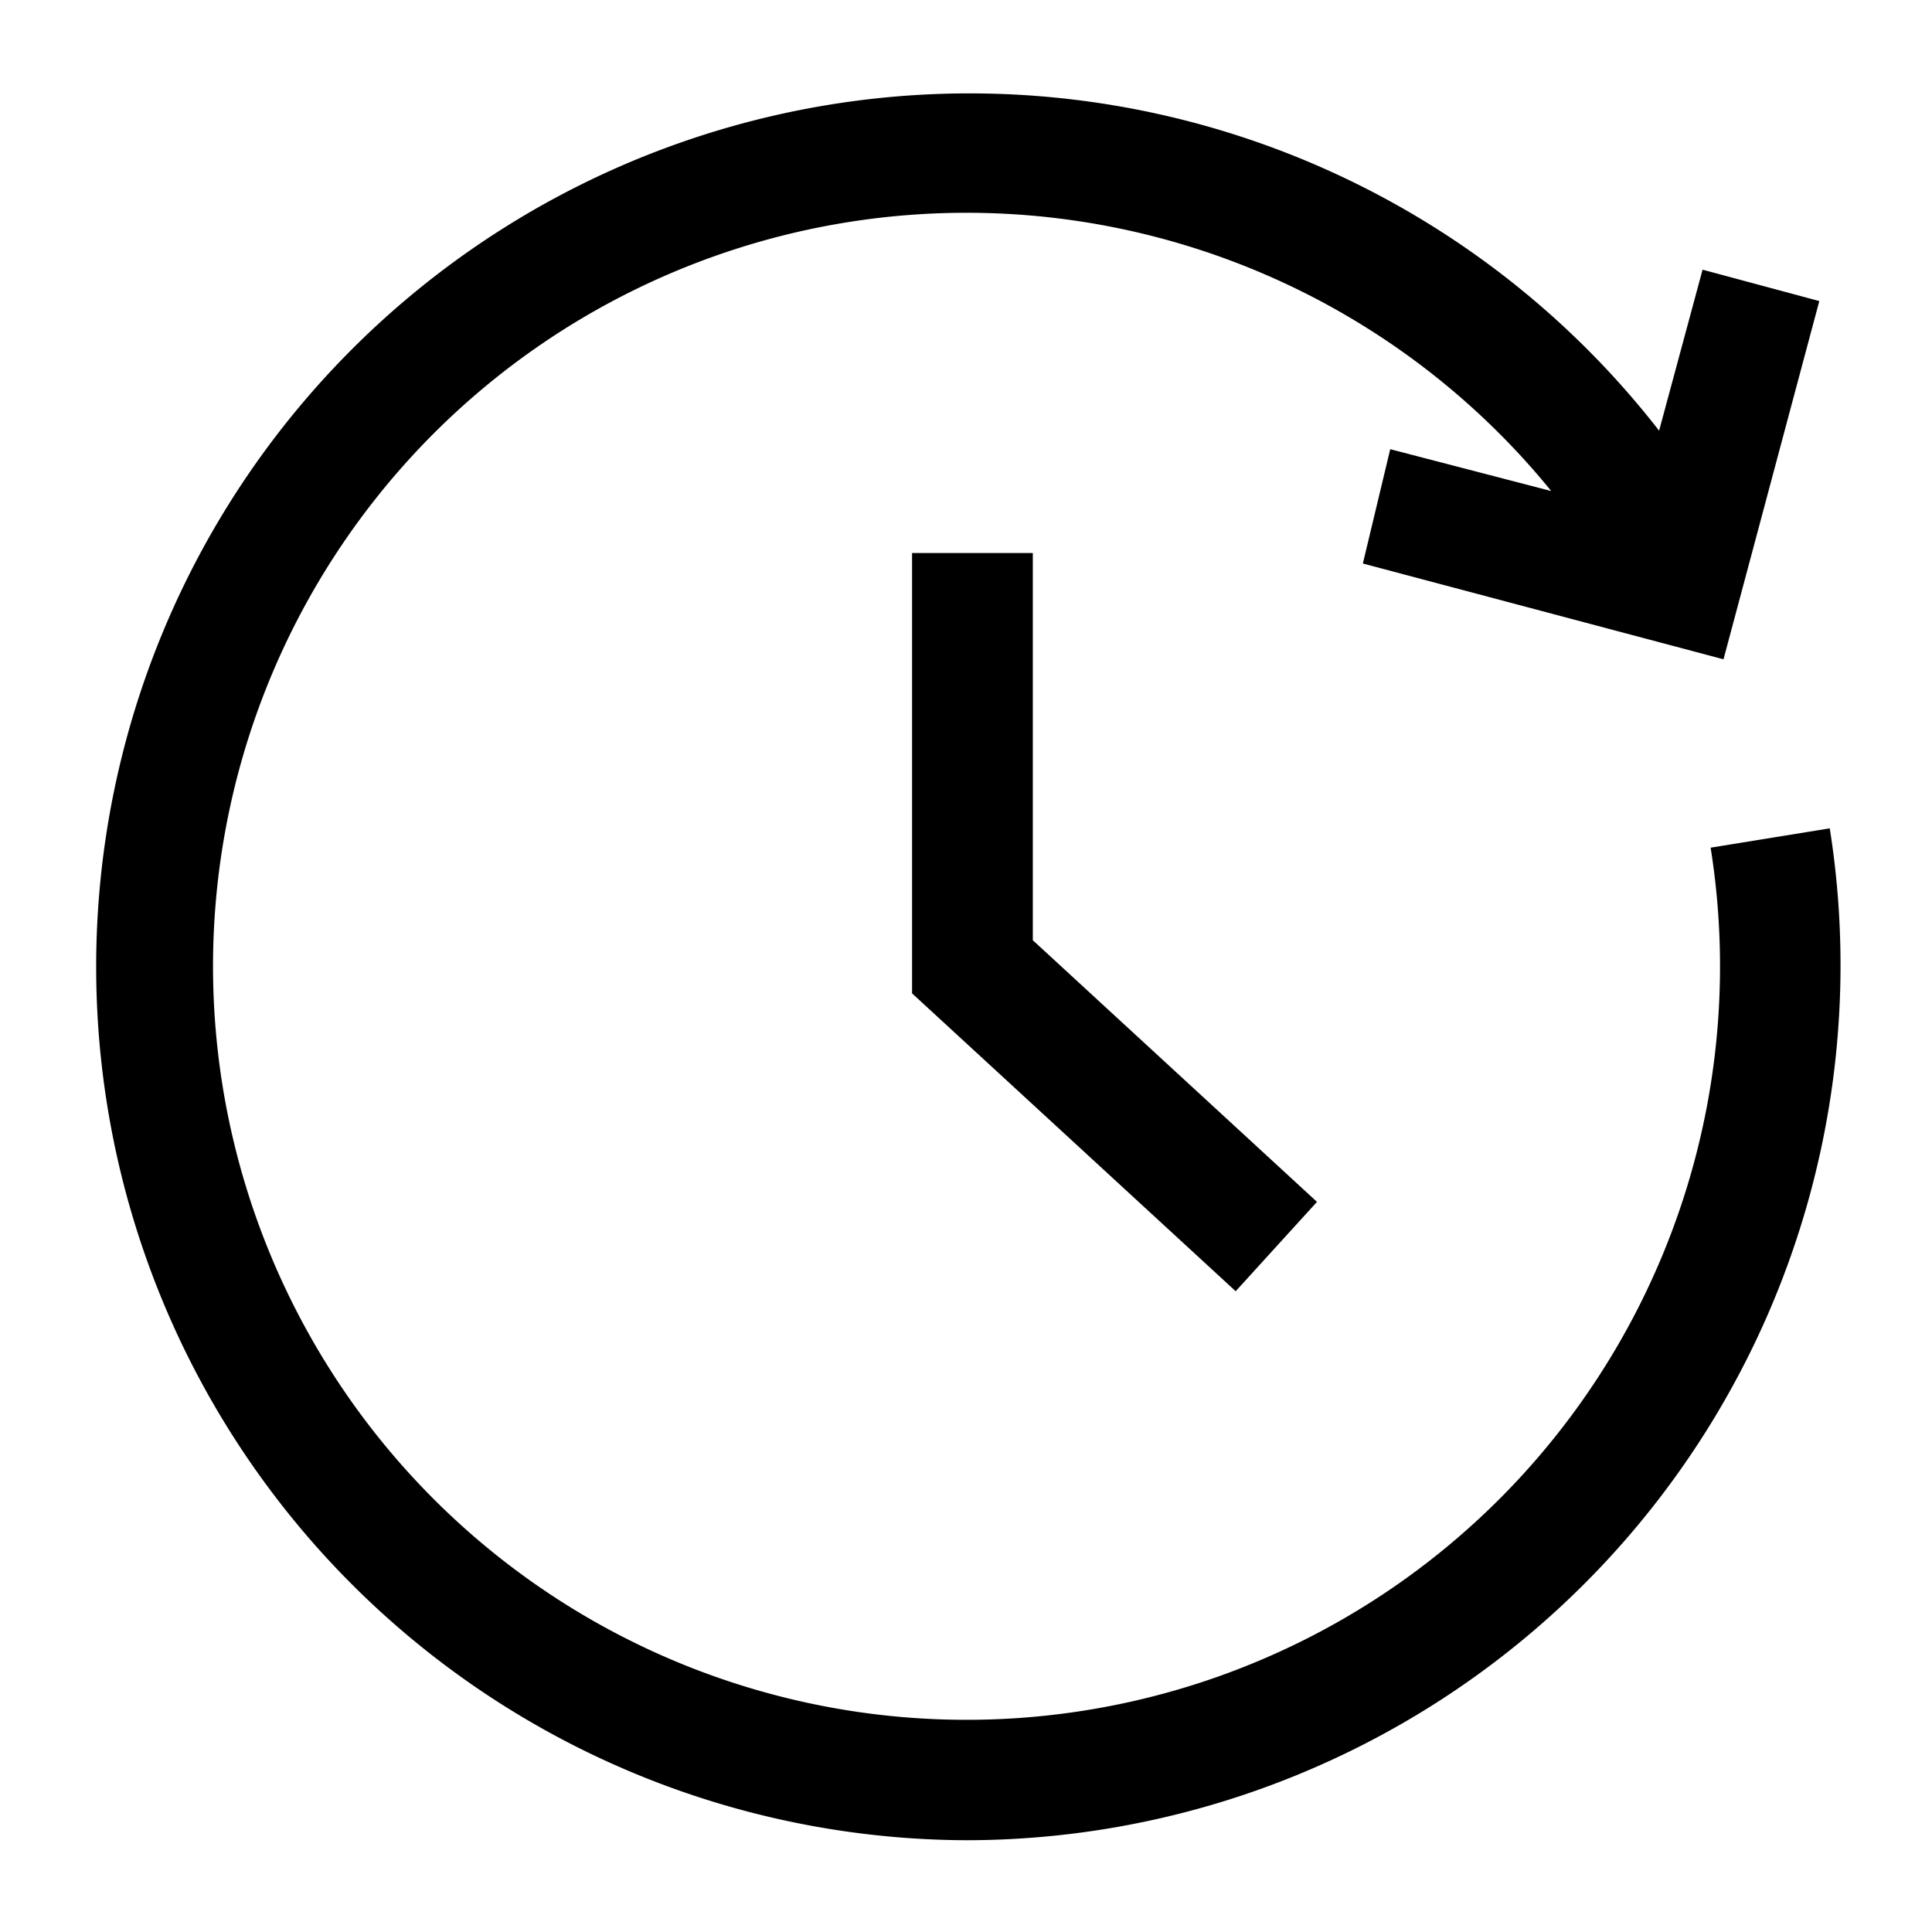
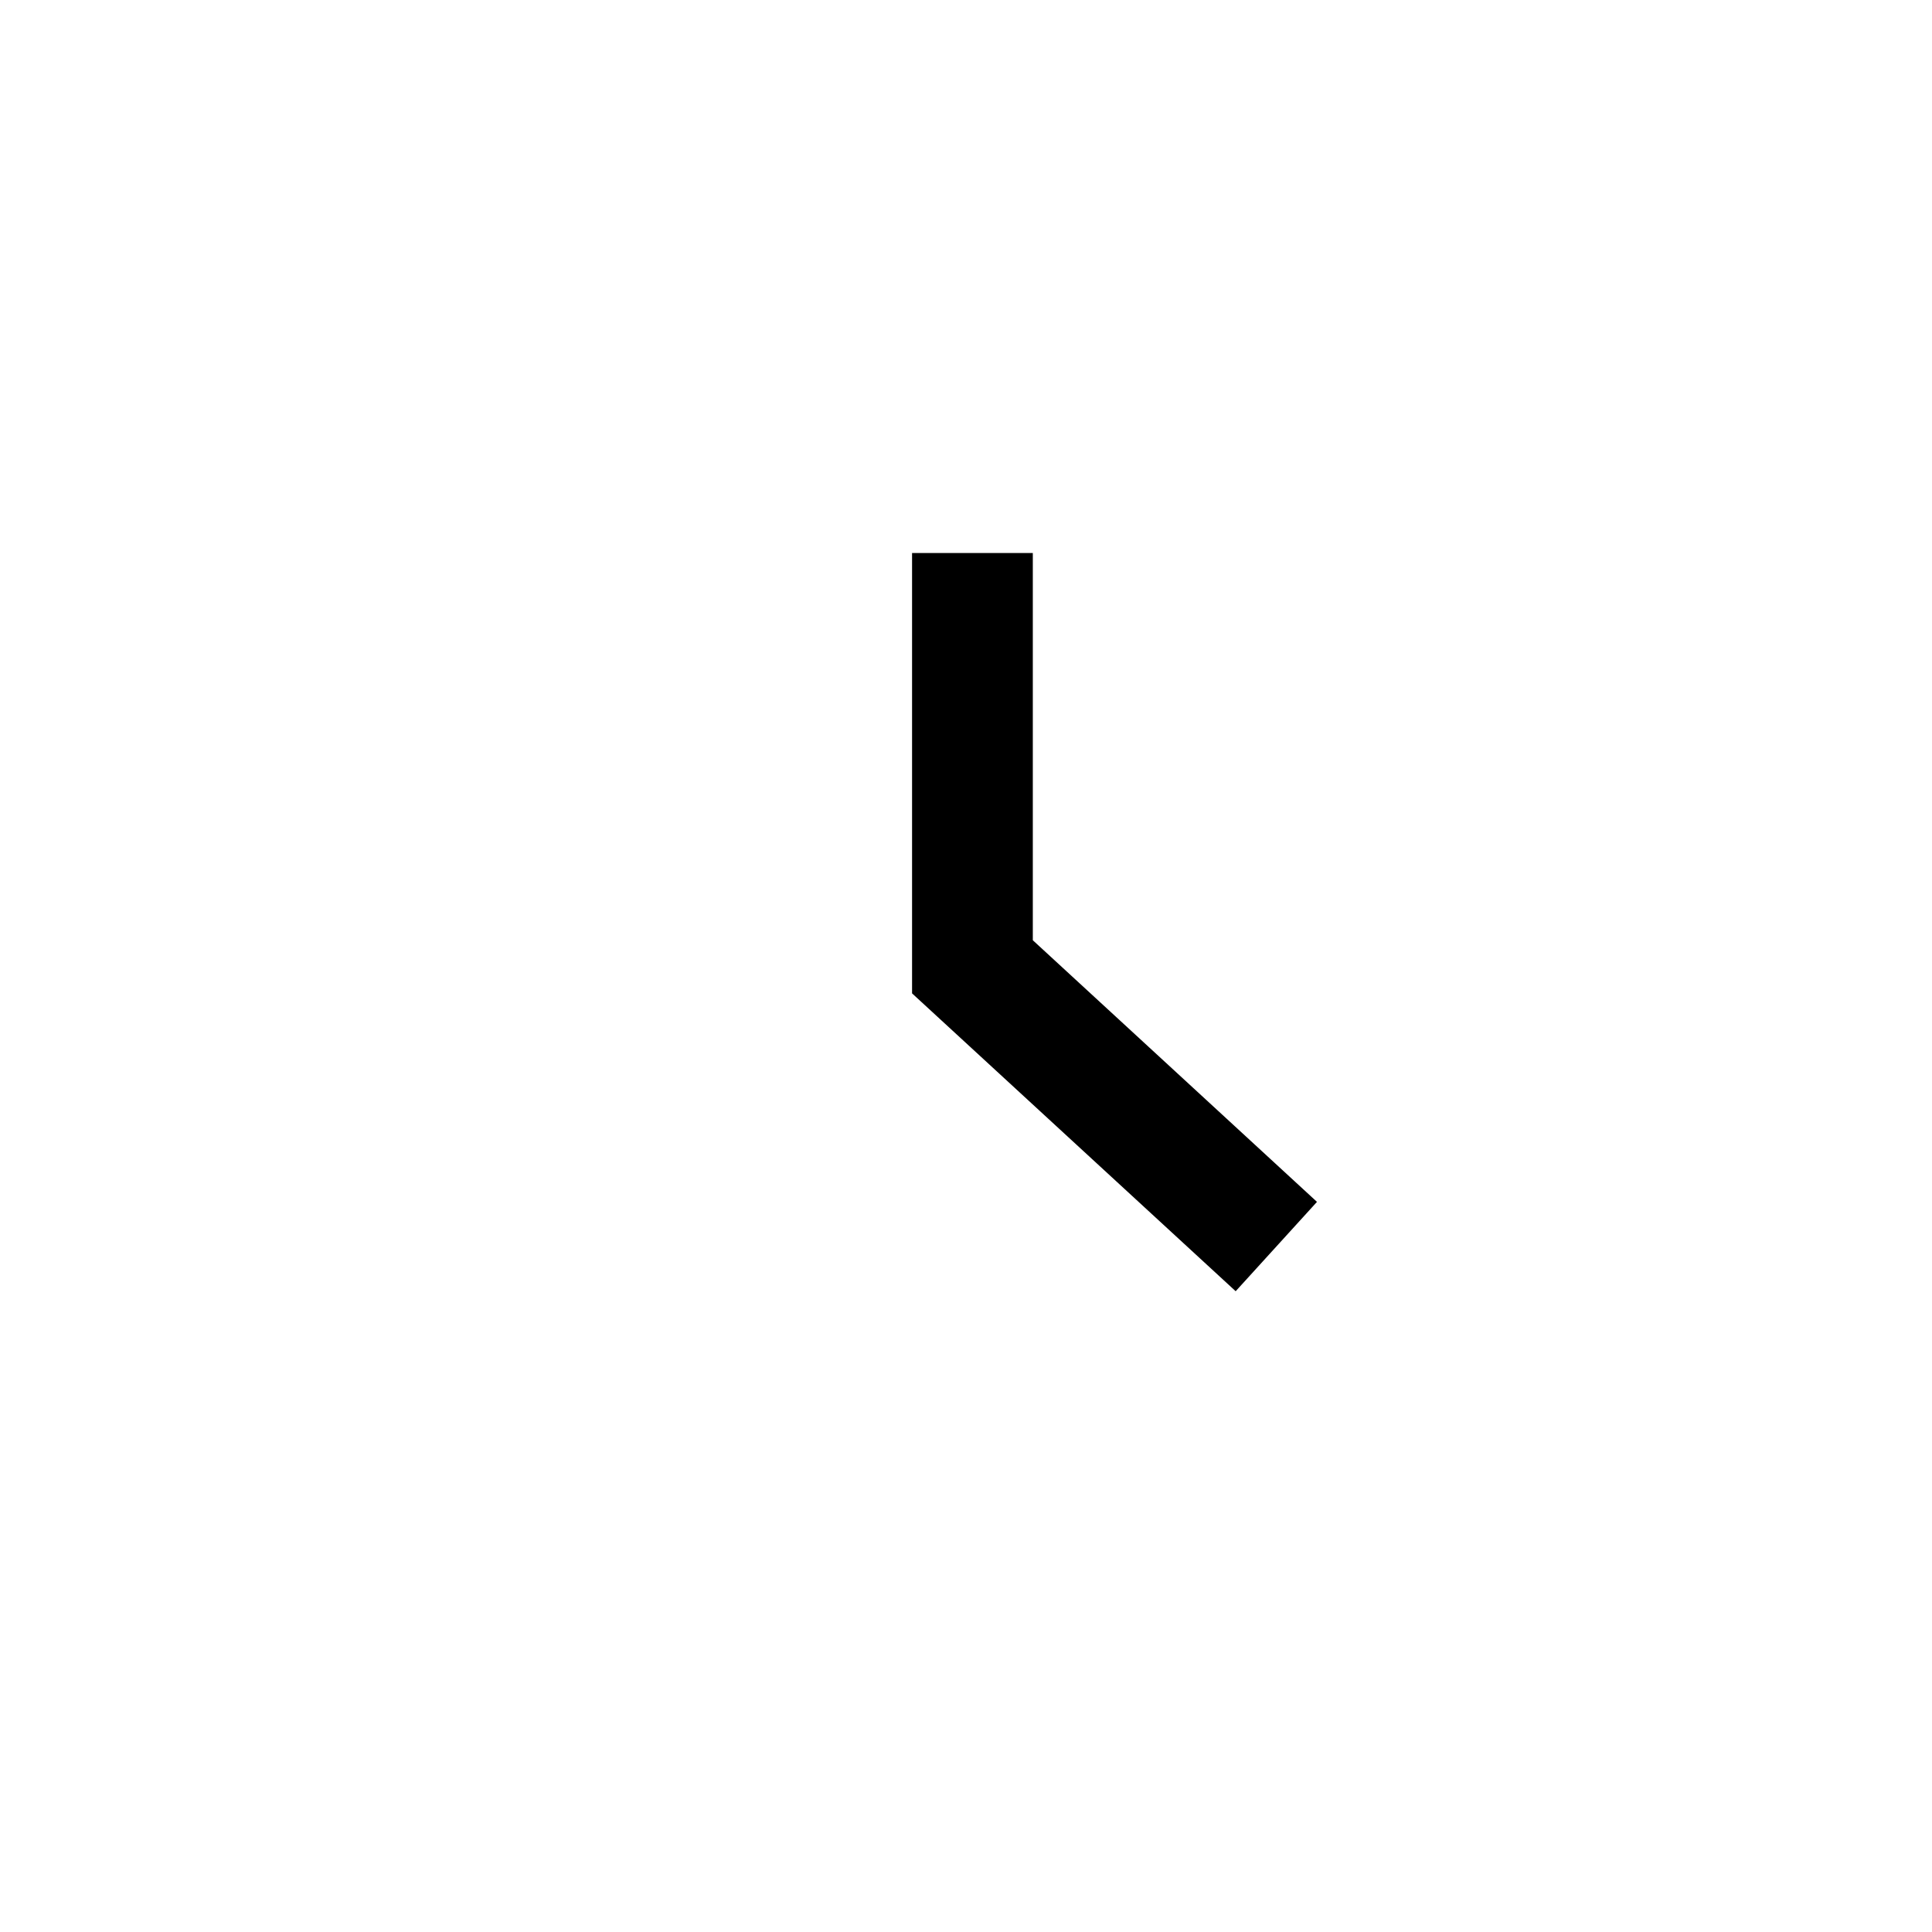
<svg xmlns="http://www.w3.org/2000/svg" viewBox="0 0 24 24">
-   <path d="m22.73 10.29-1.48.24a9.36 9.36 0 0 1 -17.34 6.17 9.36 9.36 0 0 1 15.36-10.6l-2-.52-.34 1.42 4.48 1.19 1.19-4.45-1.45-.39-.54 2a10.85 10.85 0 1 0 -8.61 17.51 10.87 10.87 0 0 0 10.73-12.57z" />
  <path d="m11.33 6.87v5.47l4.02 3.7 1.01-1.11-3.53-3.25v-4.81z" />
</svg>